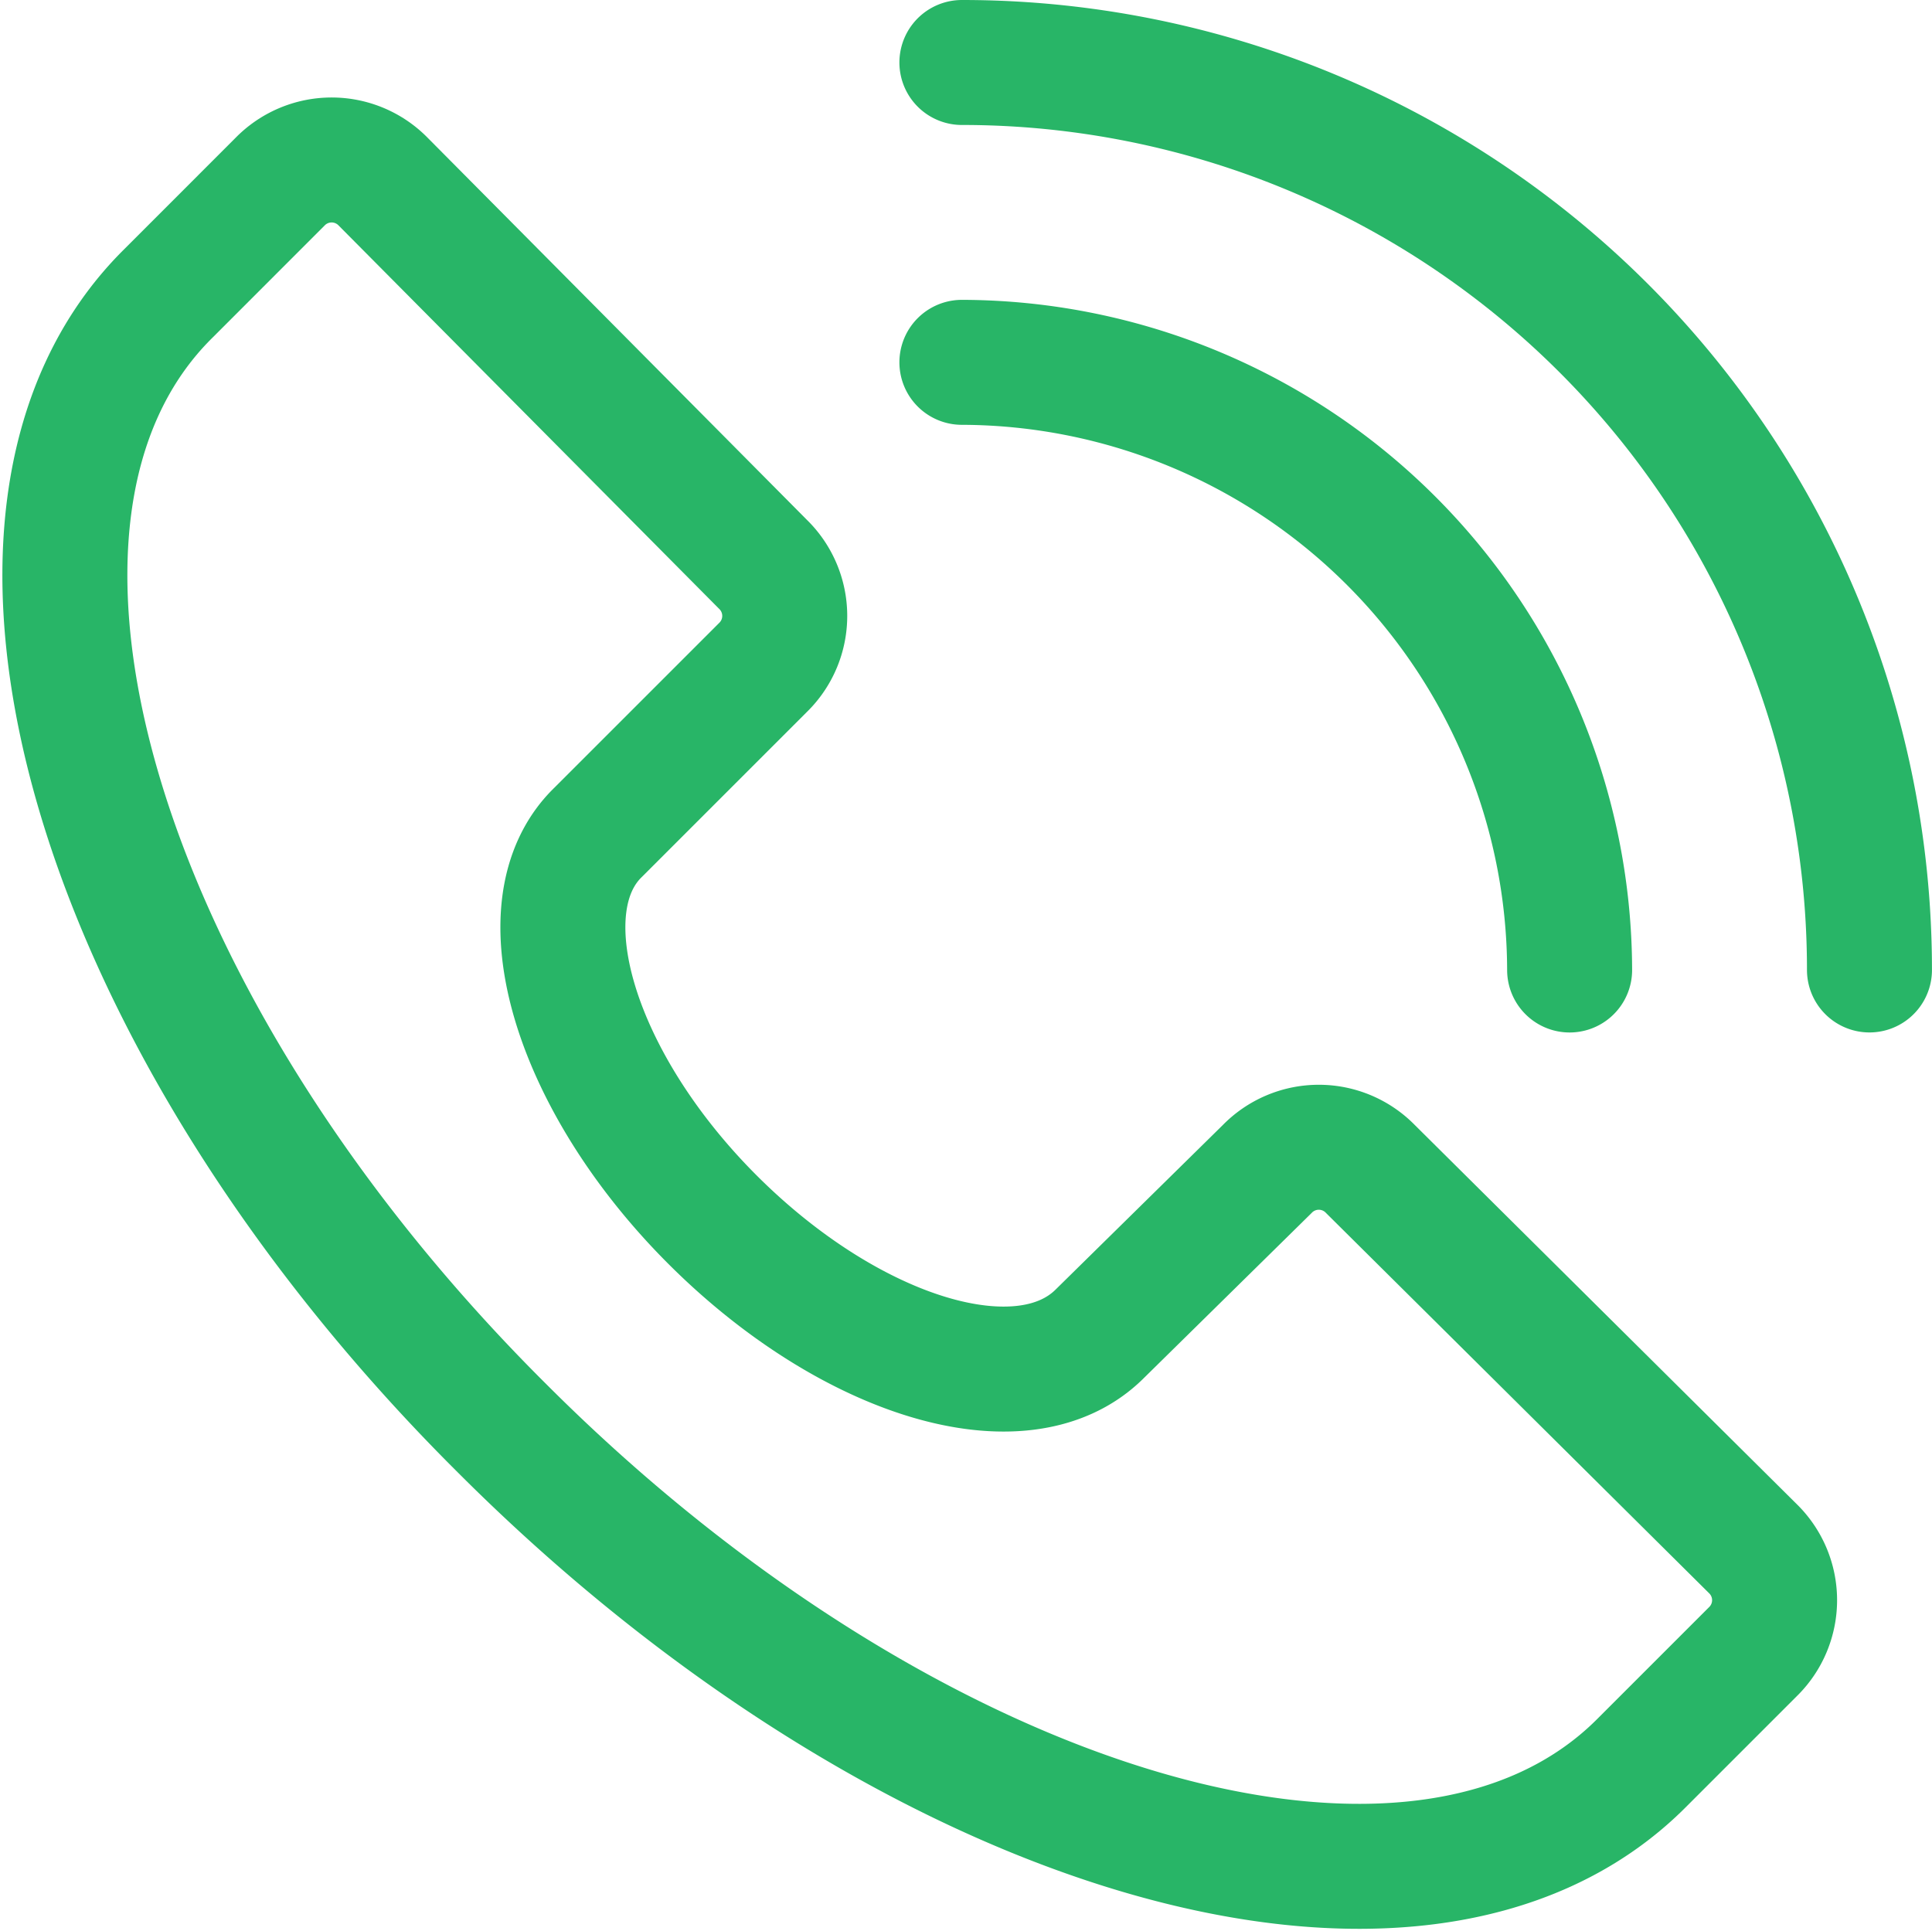
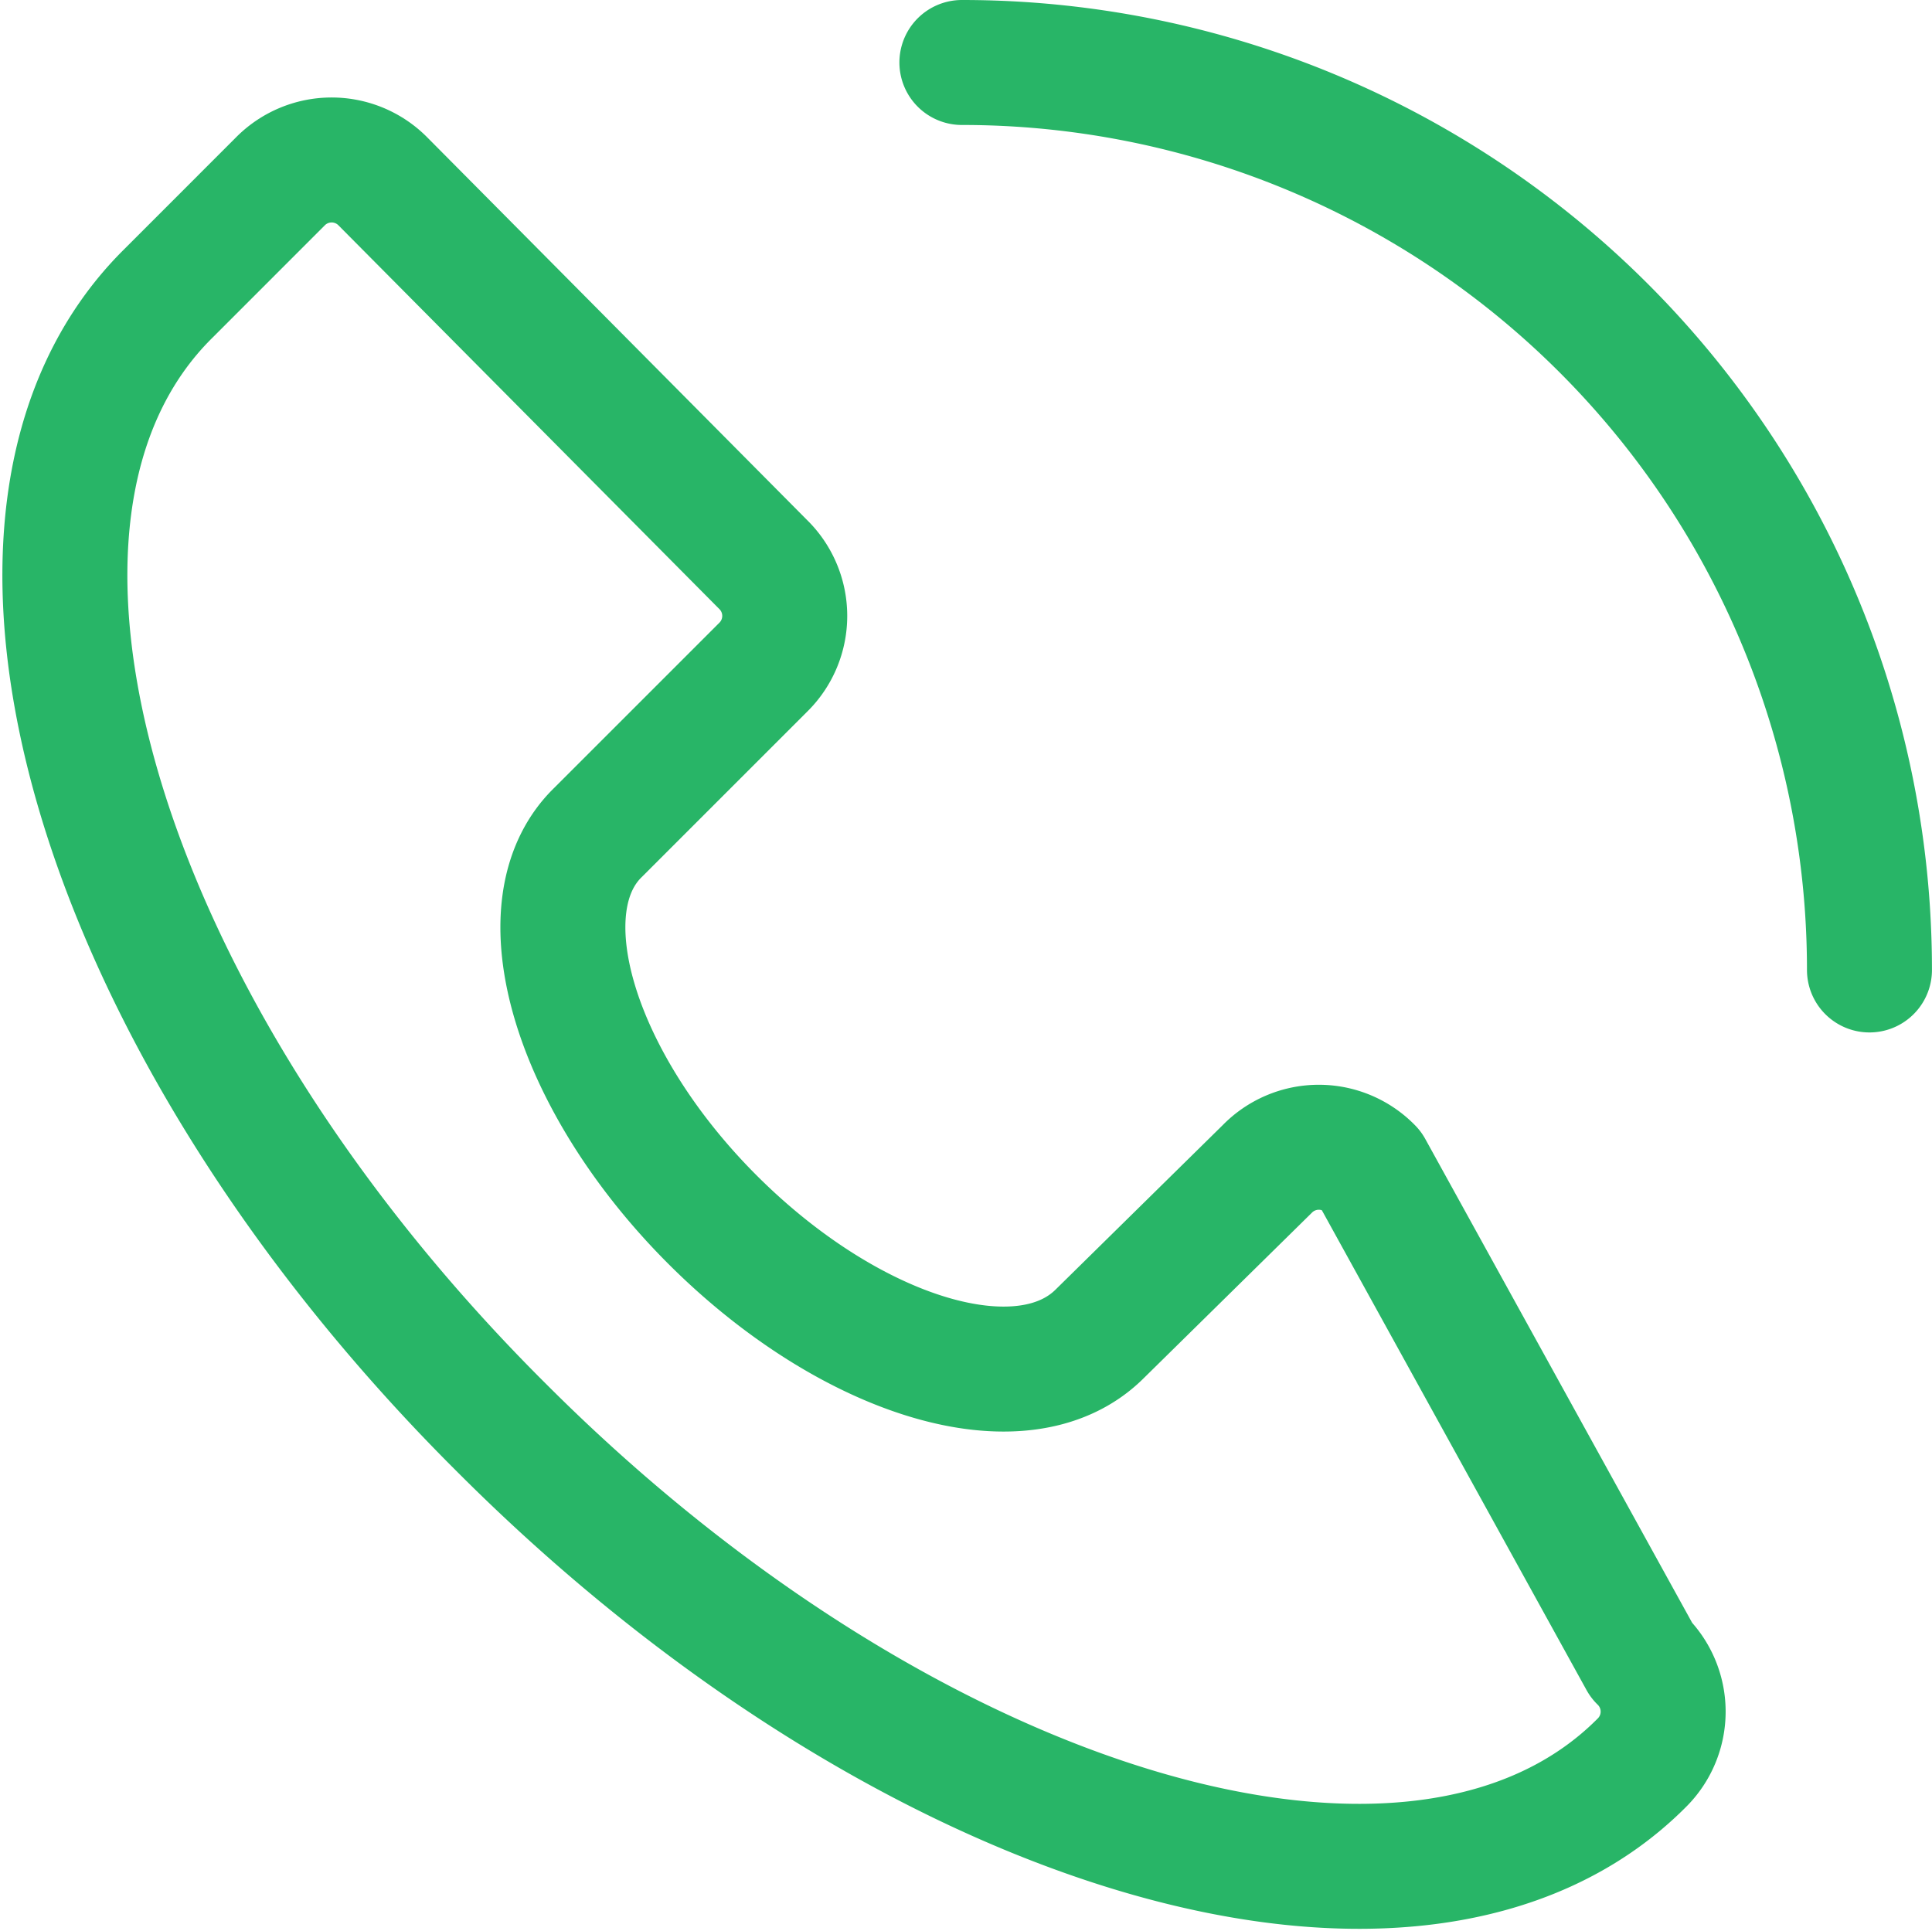
<svg xmlns="http://www.w3.org/2000/svg" width="46.373" height="46.358" viewBox="0 0 46.373 46.358">
  <g id="Group_16857" data-name="Group 16857" transform="translate(-1.441 -1.5)">
-     <path id="Path_10023" data-name="Path 10023" d="M34.338,30.9a1.73,1.73,0,0,0-2.484,0l-4.013,3.949c-1.847,1.847-5.988.573-9.3-2.739s-4.586-7.516-2.739-9.3l3.949-3.949a1.73,1.73,0,0,0,0-2.484L10.643,7.2a1.73,1.73,0,0,0-2.484,0L5.484,9.876C.133,15.163,3.7,27.393,13.509,37.138c9.746,9.746,21.976,13.376,27.326,8.026l2.675-2.675a1.73,1.73,0,0,0,0-2.484Z" transform="translate(0 -1.334)" fill="none" stroke="#28b567" stroke-linecap="round" stroke-linejoin="round" stroke-miterlimit="10" stroke-width="3" />
+     <path id="Path_10023" data-name="Path 10023" d="M34.338,30.9a1.73,1.73,0,0,0-2.484,0l-4.013,3.949c-1.847,1.847-5.988.573-9.3-2.739s-4.586-7.516-2.739-9.3l3.949-3.949a1.73,1.73,0,0,0,0-2.484L10.643,7.2a1.73,1.73,0,0,0-2.484,0L5.484,9.876C.133,15.163,3.7,27.393,13.509,37.138c9.746,9.746,21.976,13.376,27.326,8.026a1.73,1.73,0,0,0,0-2.484Z" transform="translate(0 -1.334)" fill="none" stroke="#28b567" stroke-linecap="round" stroke-linejoin="round" stroke-miterlimit="10" stroke-width="3" />
    <g id="Group_16856" data-name="Group 16856" transform="translate(24.529 3)">
      <path id="Path_10024" data-name="Path 10024" d="M36.8,3A21.775,21.775,0,0,1,58.584,24.784" transform="translate(-36.8 -3)" fill="none" stroke="#28b567" stroke-linecap="round" stroke-linejoin="round" stroke-miterlimit="10" stroke-width="3" />
-       <path id="Path_10025" data-name="Path 10025" d="M36.8,14.3A14.625,14.625,0,0,1,51.387,28.887" transform="translate(-36.8 -7.102)" fill="none" stroke="#28b567" stroke-linecap="round" stroke-linejoin="round" stroke-miterlimit="10" stroke-width="3" />
    </g>
  </g>
</svg>